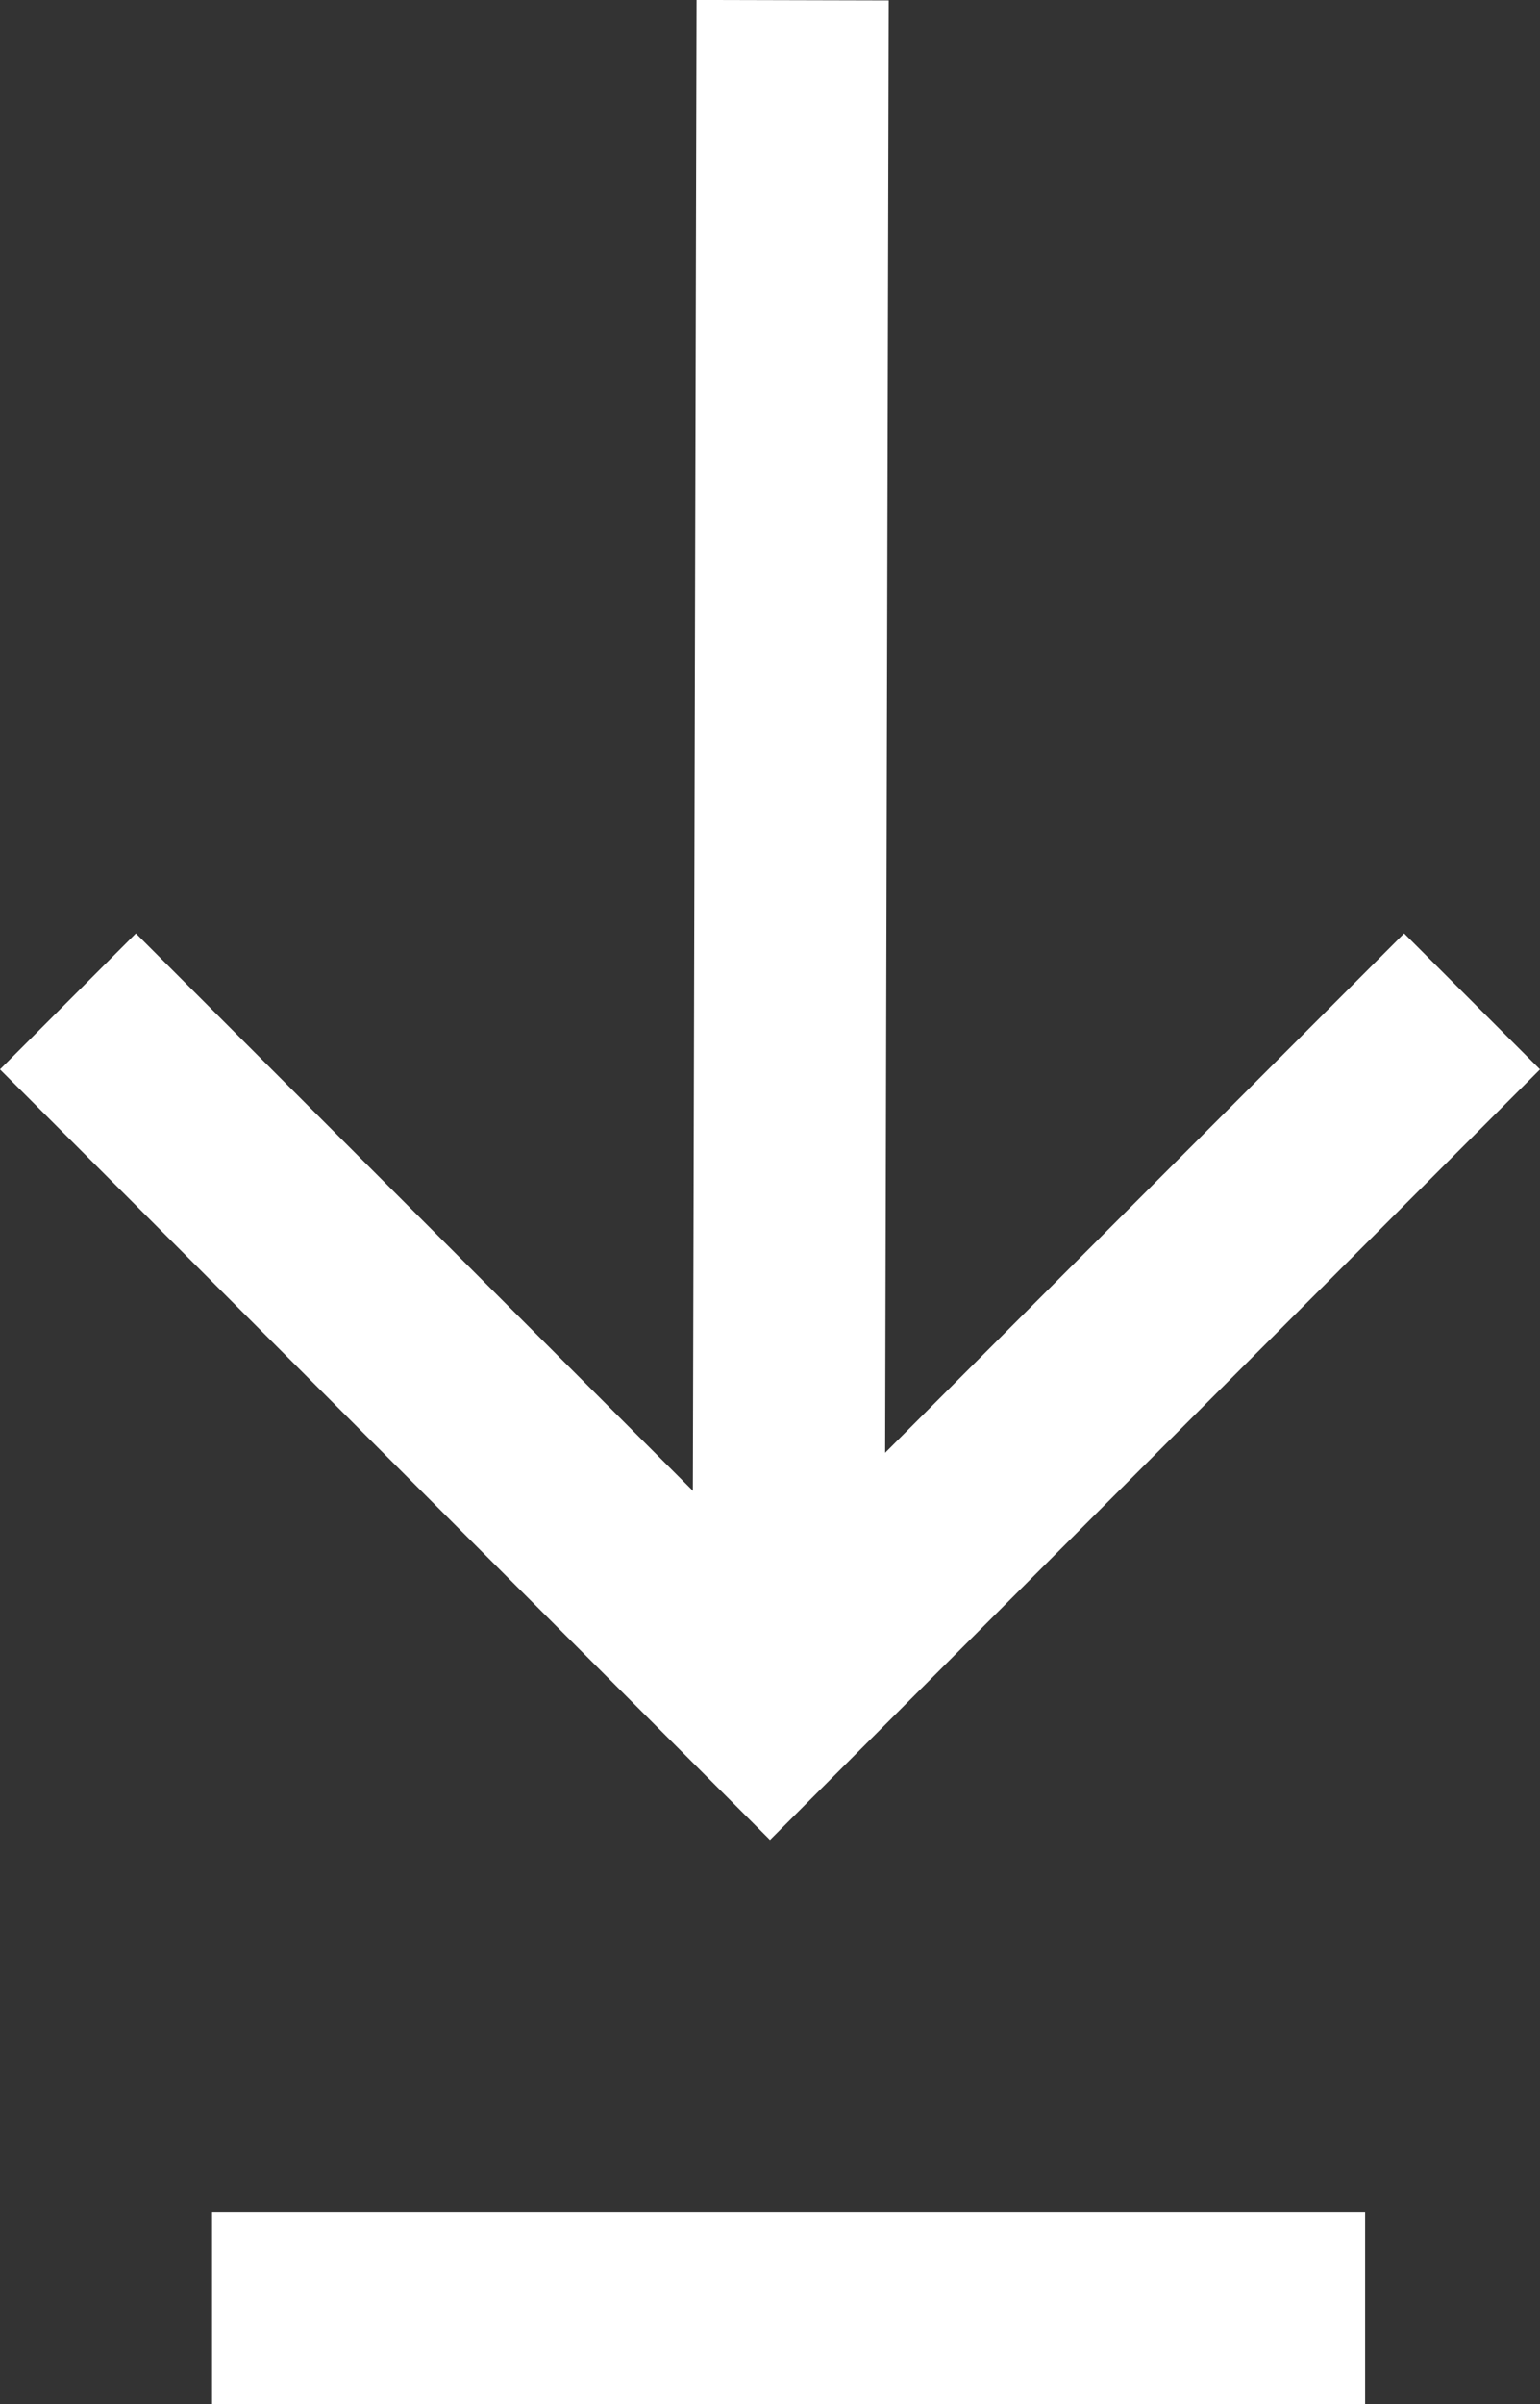
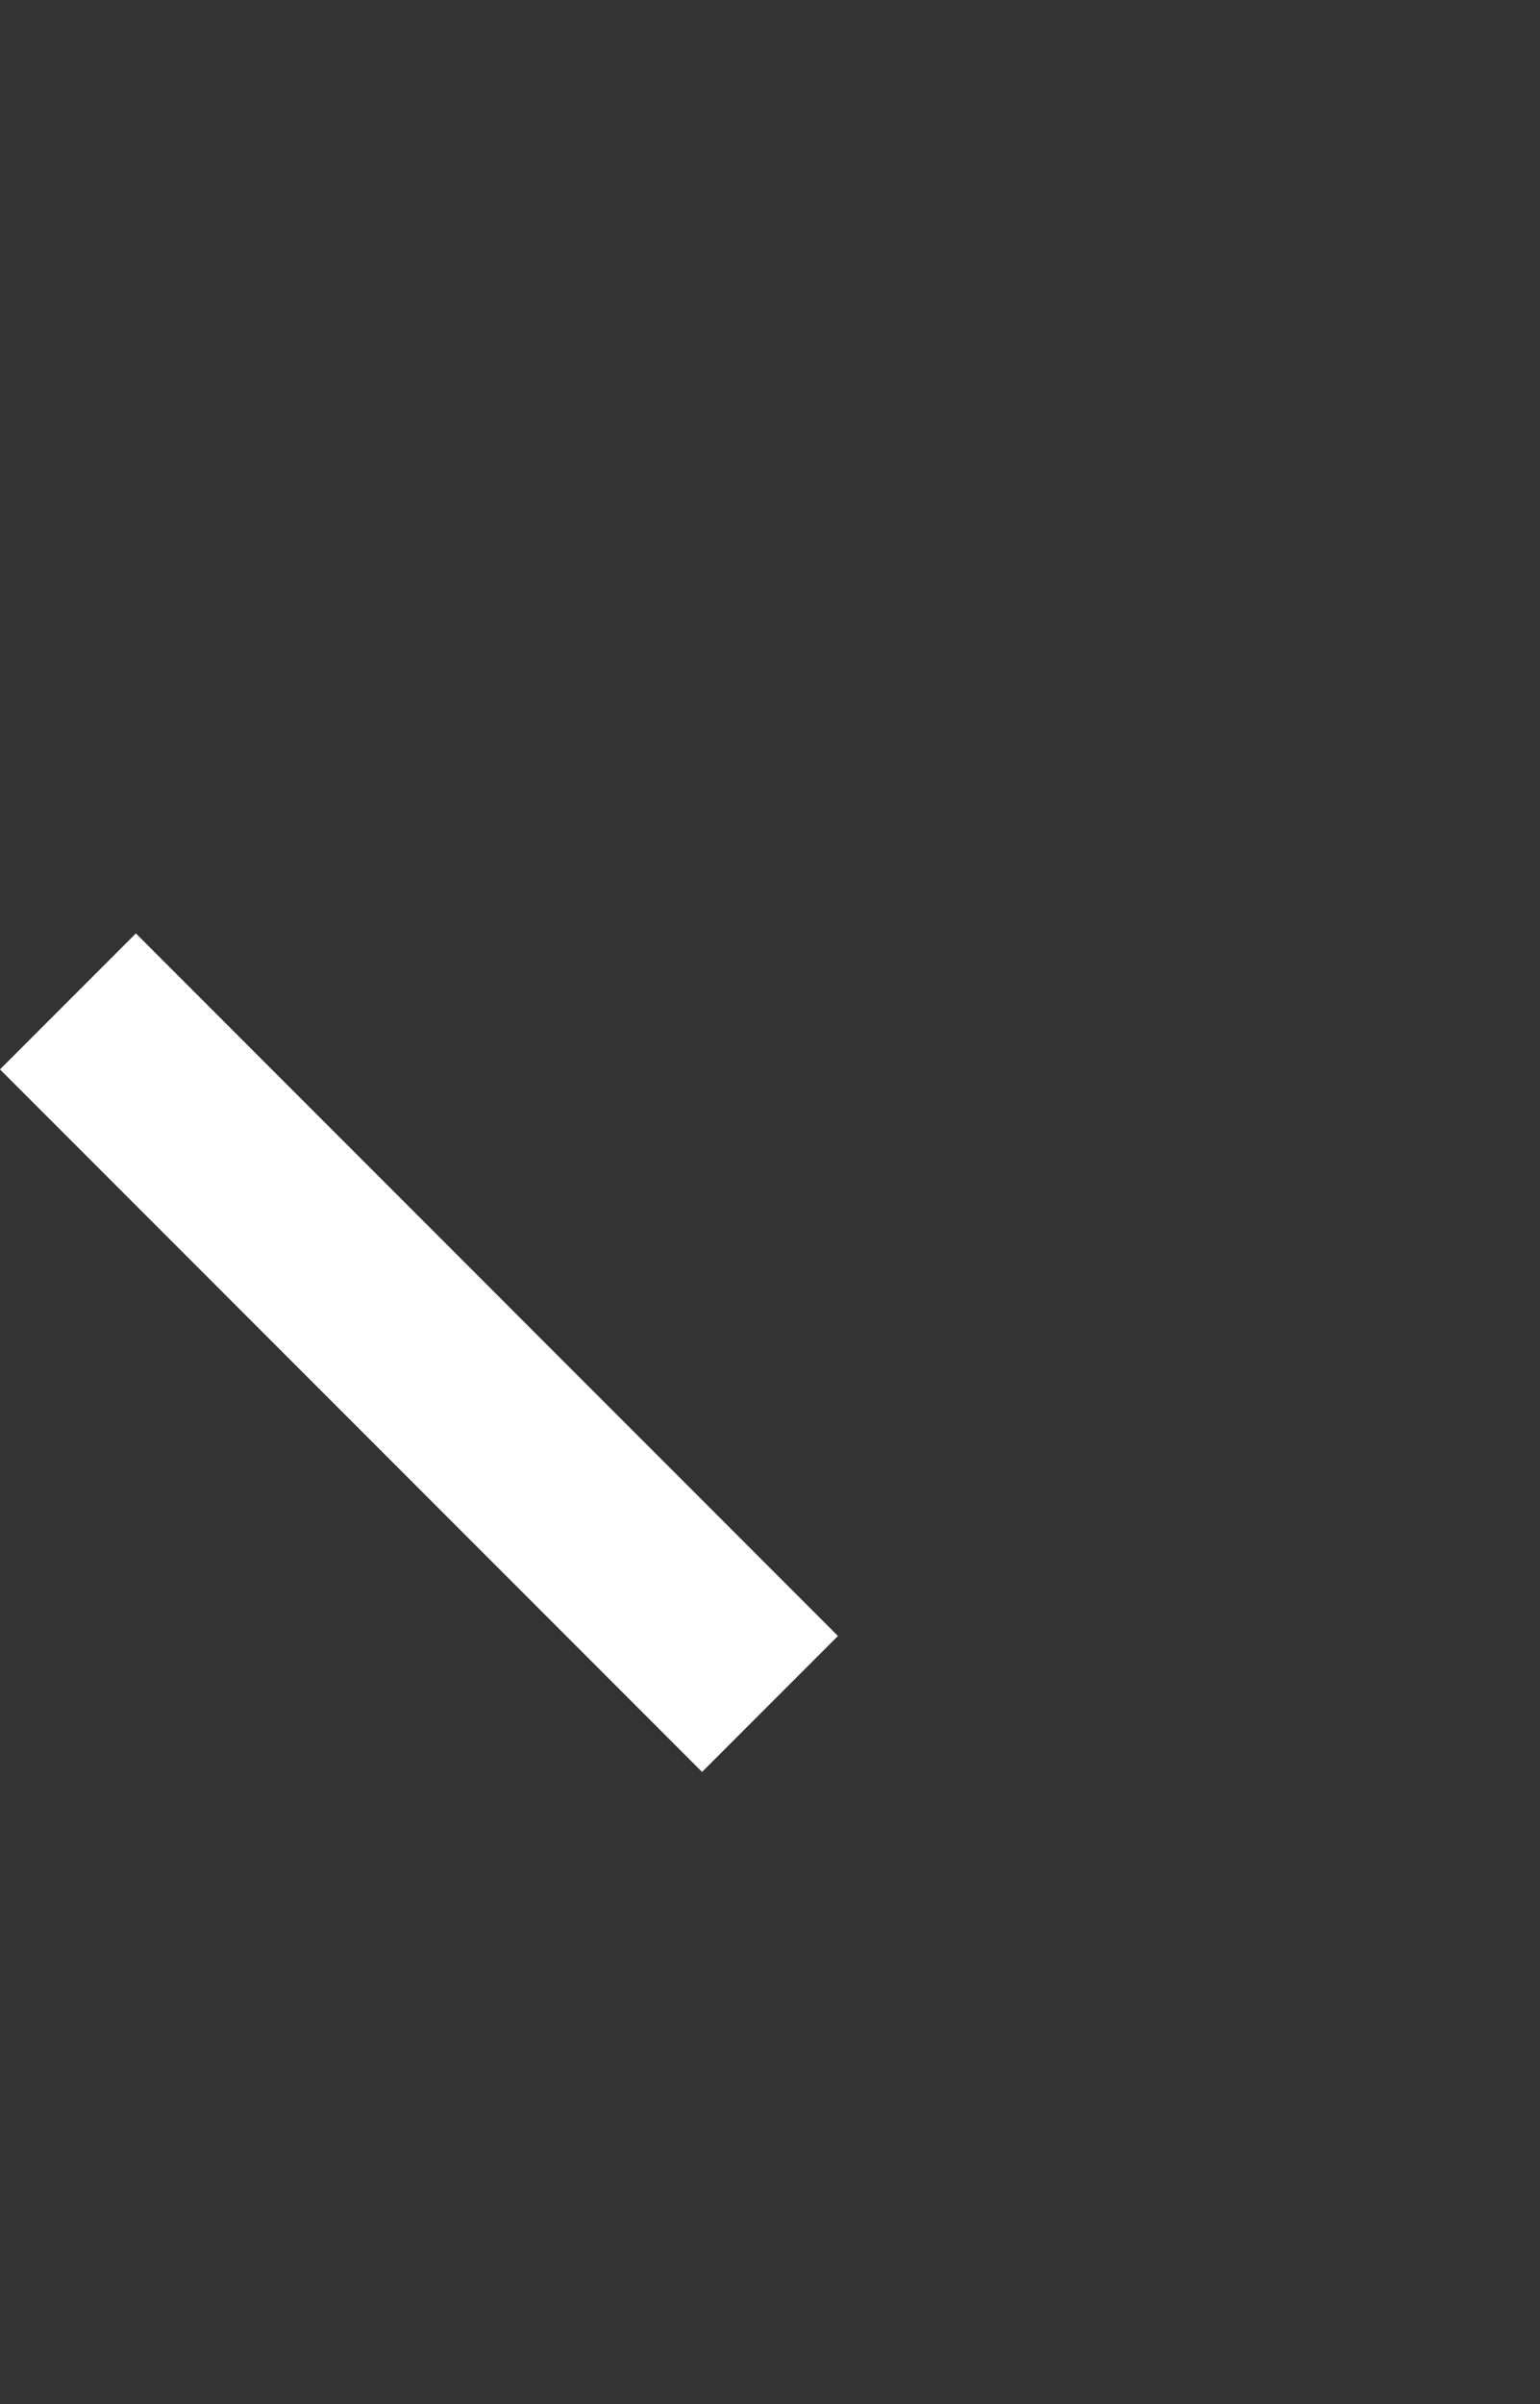
<svg xmlns="http://www.w3.org/2000/svg" width="16.027" height="25.003" viewBox="0 0 16.027 25.003">
  <rect x="0" y="0" width="16.027" height="25.003" fill="#333333" stroke="none" />
  <g transform="translate(943.74 -1403.714) rotate(90)">
-     <line x2="17" y2="0.042" transform="translate(1403.716 935.491)" fill="none" stroke="#FFFFFF" stroke-width="2" />
-     <path d="M0,0V10.333H10.333" transform="translate(1414.129 943.033) rotate(-135)" fill="none" stroke="#FFFFFF" stroke-width="2" />
+     <path d="M0,0V10.333" transform="translate(1414.129 943.033) rotate(-135)" fill="none" stroke="#FFFFFF" stroke-width="2" />
  </g>
-   <line x2="12" transform="translate(2.207 24.003)" fill="none" stroke="#FFFFFF" stroke-width="2" />
</svg>